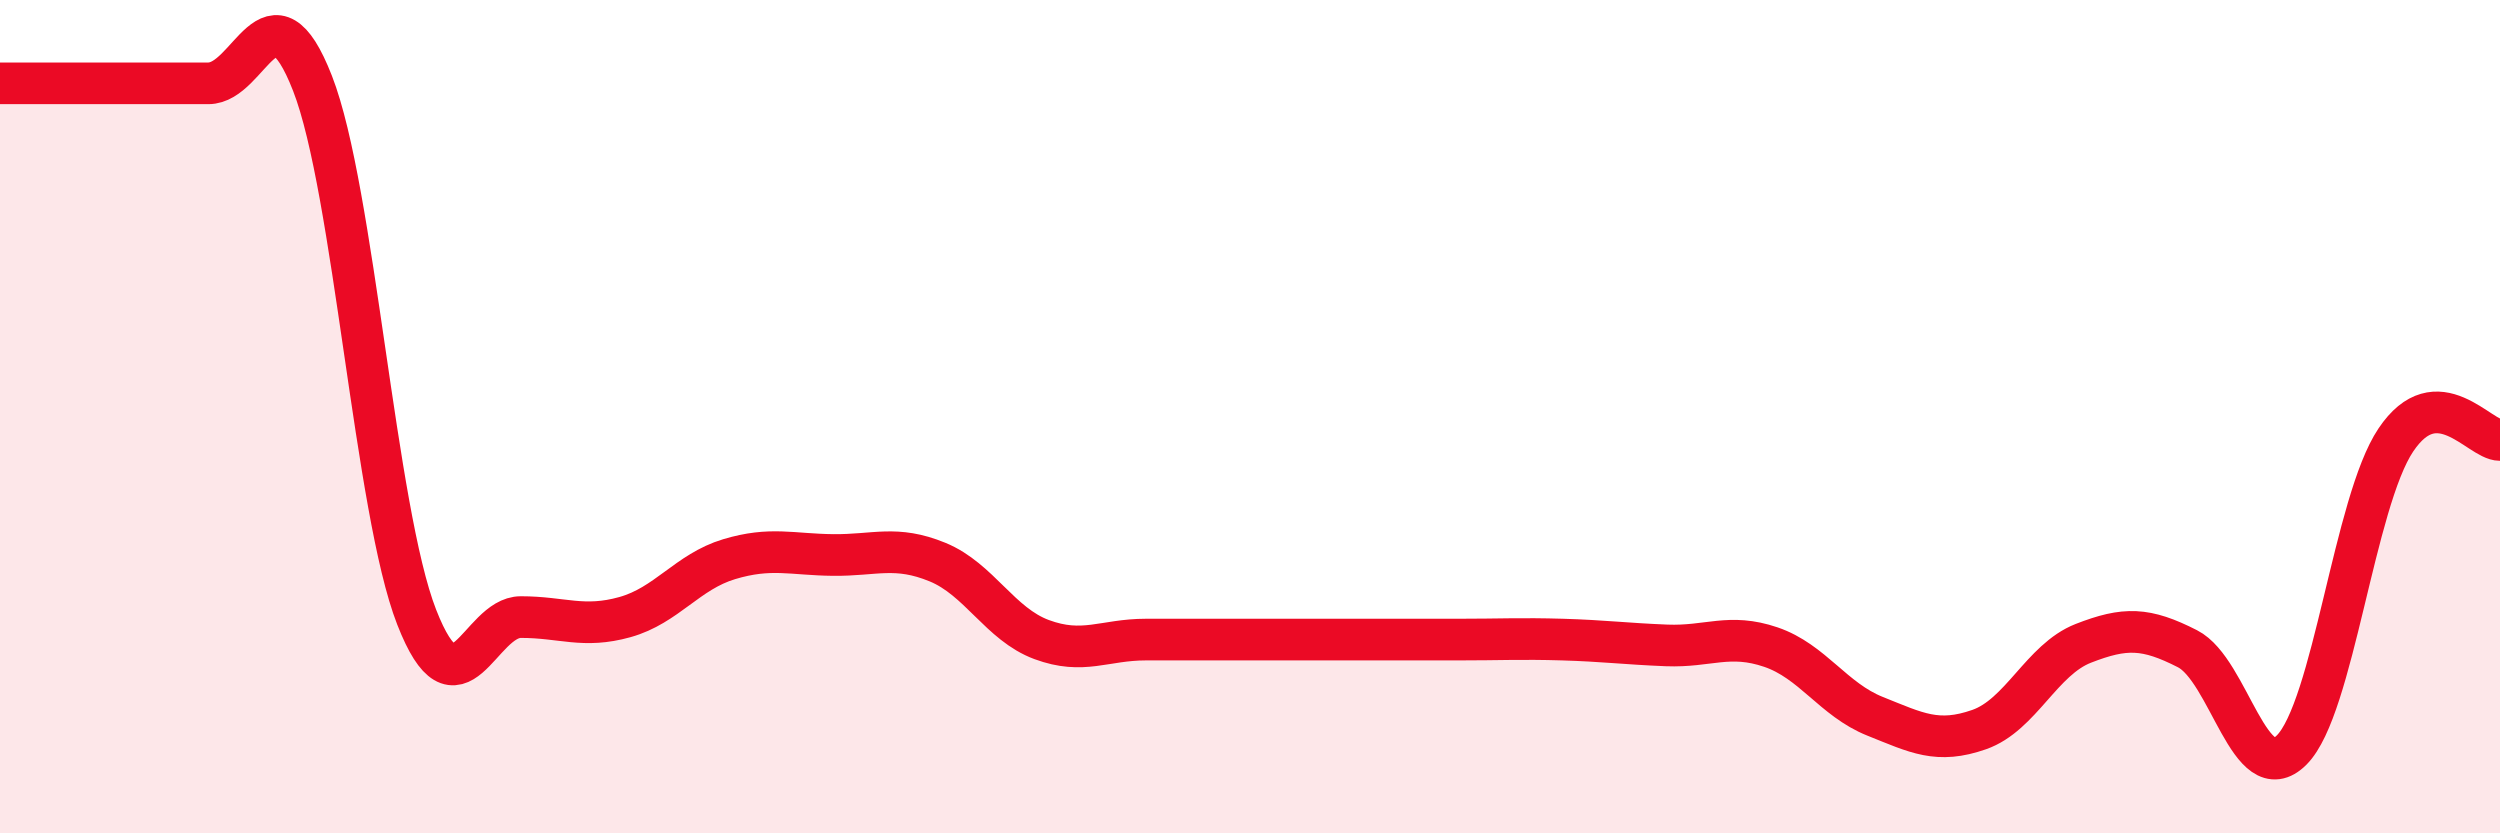
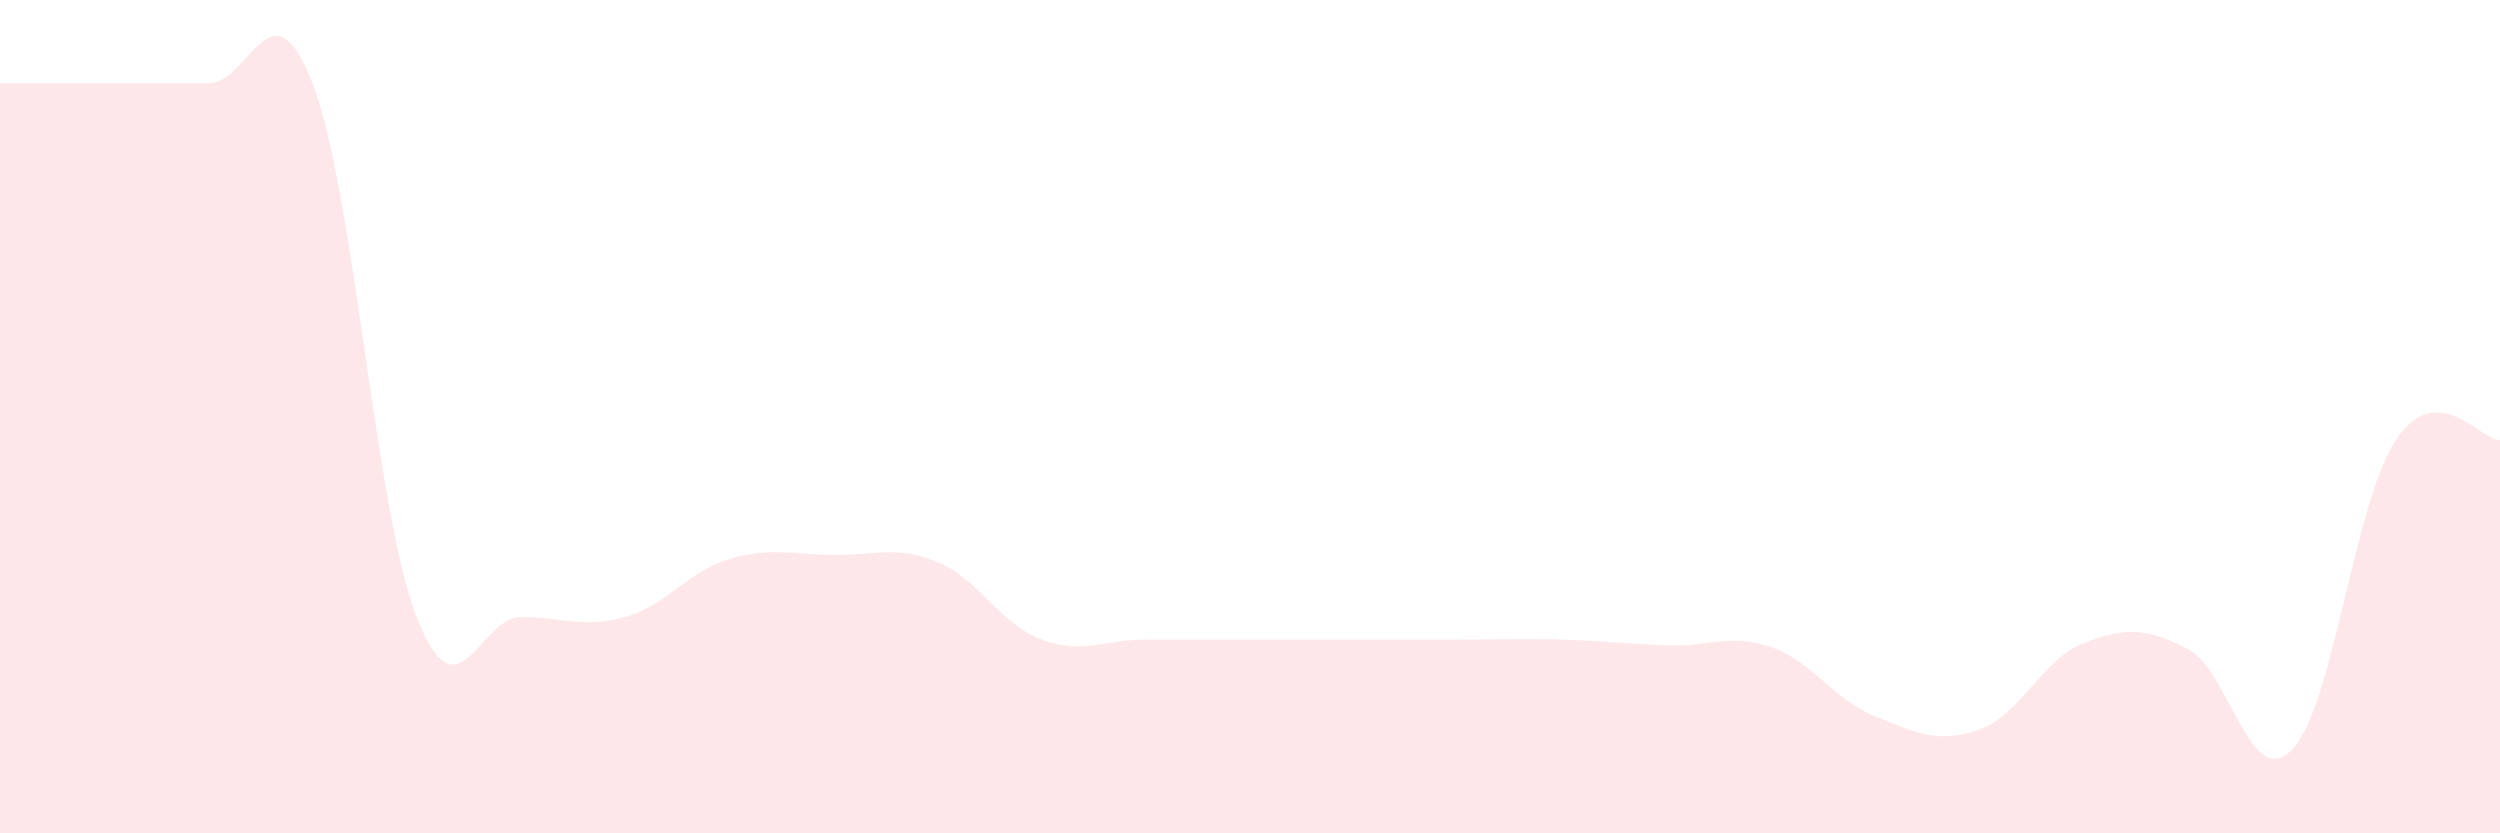
<svg xmlns="http://www.w3.org/2000/svg" width="60" height="20" viewBox="0 0 60 20">
  <path d="M 0,2 C 0.5,2 1.5,2 2.5,2 C 3.5,2 4,2 5,2 C 6,2 6.5,-0.56 7.5,2 C 8.5,4.56 9,12.25 10,14.81 C 11,17.37 11.5,14.81 12.5,14.81 C 13.5,14.81 14,15.09 15,14.81 C 16,14.53 16.5,13.72 17.5,13.42 C 18.5,13.12 19,13.31 20,13.32 C 21,13.33 21.5,13.08 22.5,13.49 C 23.5,13.9 24,14.98 25,15.35 C 26,15.72 26.5,15.35 27.5,15.35 C 28.5,15.35 29,15.35 30,15.35 C 31,15.35 31.5,15.35 32.5,15.35 C 33.5,15.35 34,15.35 35,15.35 C 36,15.35 36.5,15.32 37.5,15.35 C 38.5,15.38 39,15.45 40,15.49 C 41,15.53 41.5,15.19 42.5,15.53 C 43.5,15.87 44,16.79 45,17.19 C 46,17.59 46.5,17.86 47.5,17.51 C 48.5,17.16 49,15.83 50,15.44 C 51,15.05 51.5,15.06 52.5,15.57 C 53.5,16.08 54,19 55,18 C 56,17 56.5,12.05 57.5,10.56 C 58.5,9.07 59.5,10.56 60,10.56L60 20L0 20Z" fill="#EB0A25" opacity="0.1" stroke-linecap="round" stroke-linejoin="round" />
-   <path d="M 0,2 C 0.5,2 1.5,2 2.5,2 C 3.5,2 4,2 5,2 C 6,2 6.5,-0.56 7.5,2 C 8.5,4.56 9,12.25 10,14.81 C 11,17.37 11.5,14.81 12.5,14.81 C 13.5,14.81 14,15.09 15,14.81 C 16,14.53 16.5,13.72 17.5,13.42 C 18.5,13.12 19,13.31 20,13.32 C 21,13.33 21.5,13.08 22.5,13.49 C 23.5,13.9 24,14.98 25,15.35 C 26,15.72 26.5,15.35 27.5,15.35 C 28.5,15.35 29,15.35 30,15.35 C 31,15.35 31.5,15.35 32.5,15.35 C 33.5,15.35 34,15.35 35,15.35 C 36,15.35 36.5,15.32 37.5,15.35 C 38.5,15.38 39,15.45 40,15.49 C 41,15.53 41.5,15.19 42.5,15.53 C 43.5,15.87 44,16.79 45,17.19 C 46,17.59 46.5,17.86 47.5,17.51 C 48.5,17.16 49,15.83 50,15.44 C 51,15.05 51.5,15.06 52.5,15.57 C 53.5,16.08 54,19 55,18 C 56,17 56.5,12.05 57.5,10.56 C 58.5,9.07 59.5,10.56 60,10.56" stroke="#EB0A25" stroke-width="1" fill="none" stroke-linecap="round" stroke-linejoin="round" />
</svg>